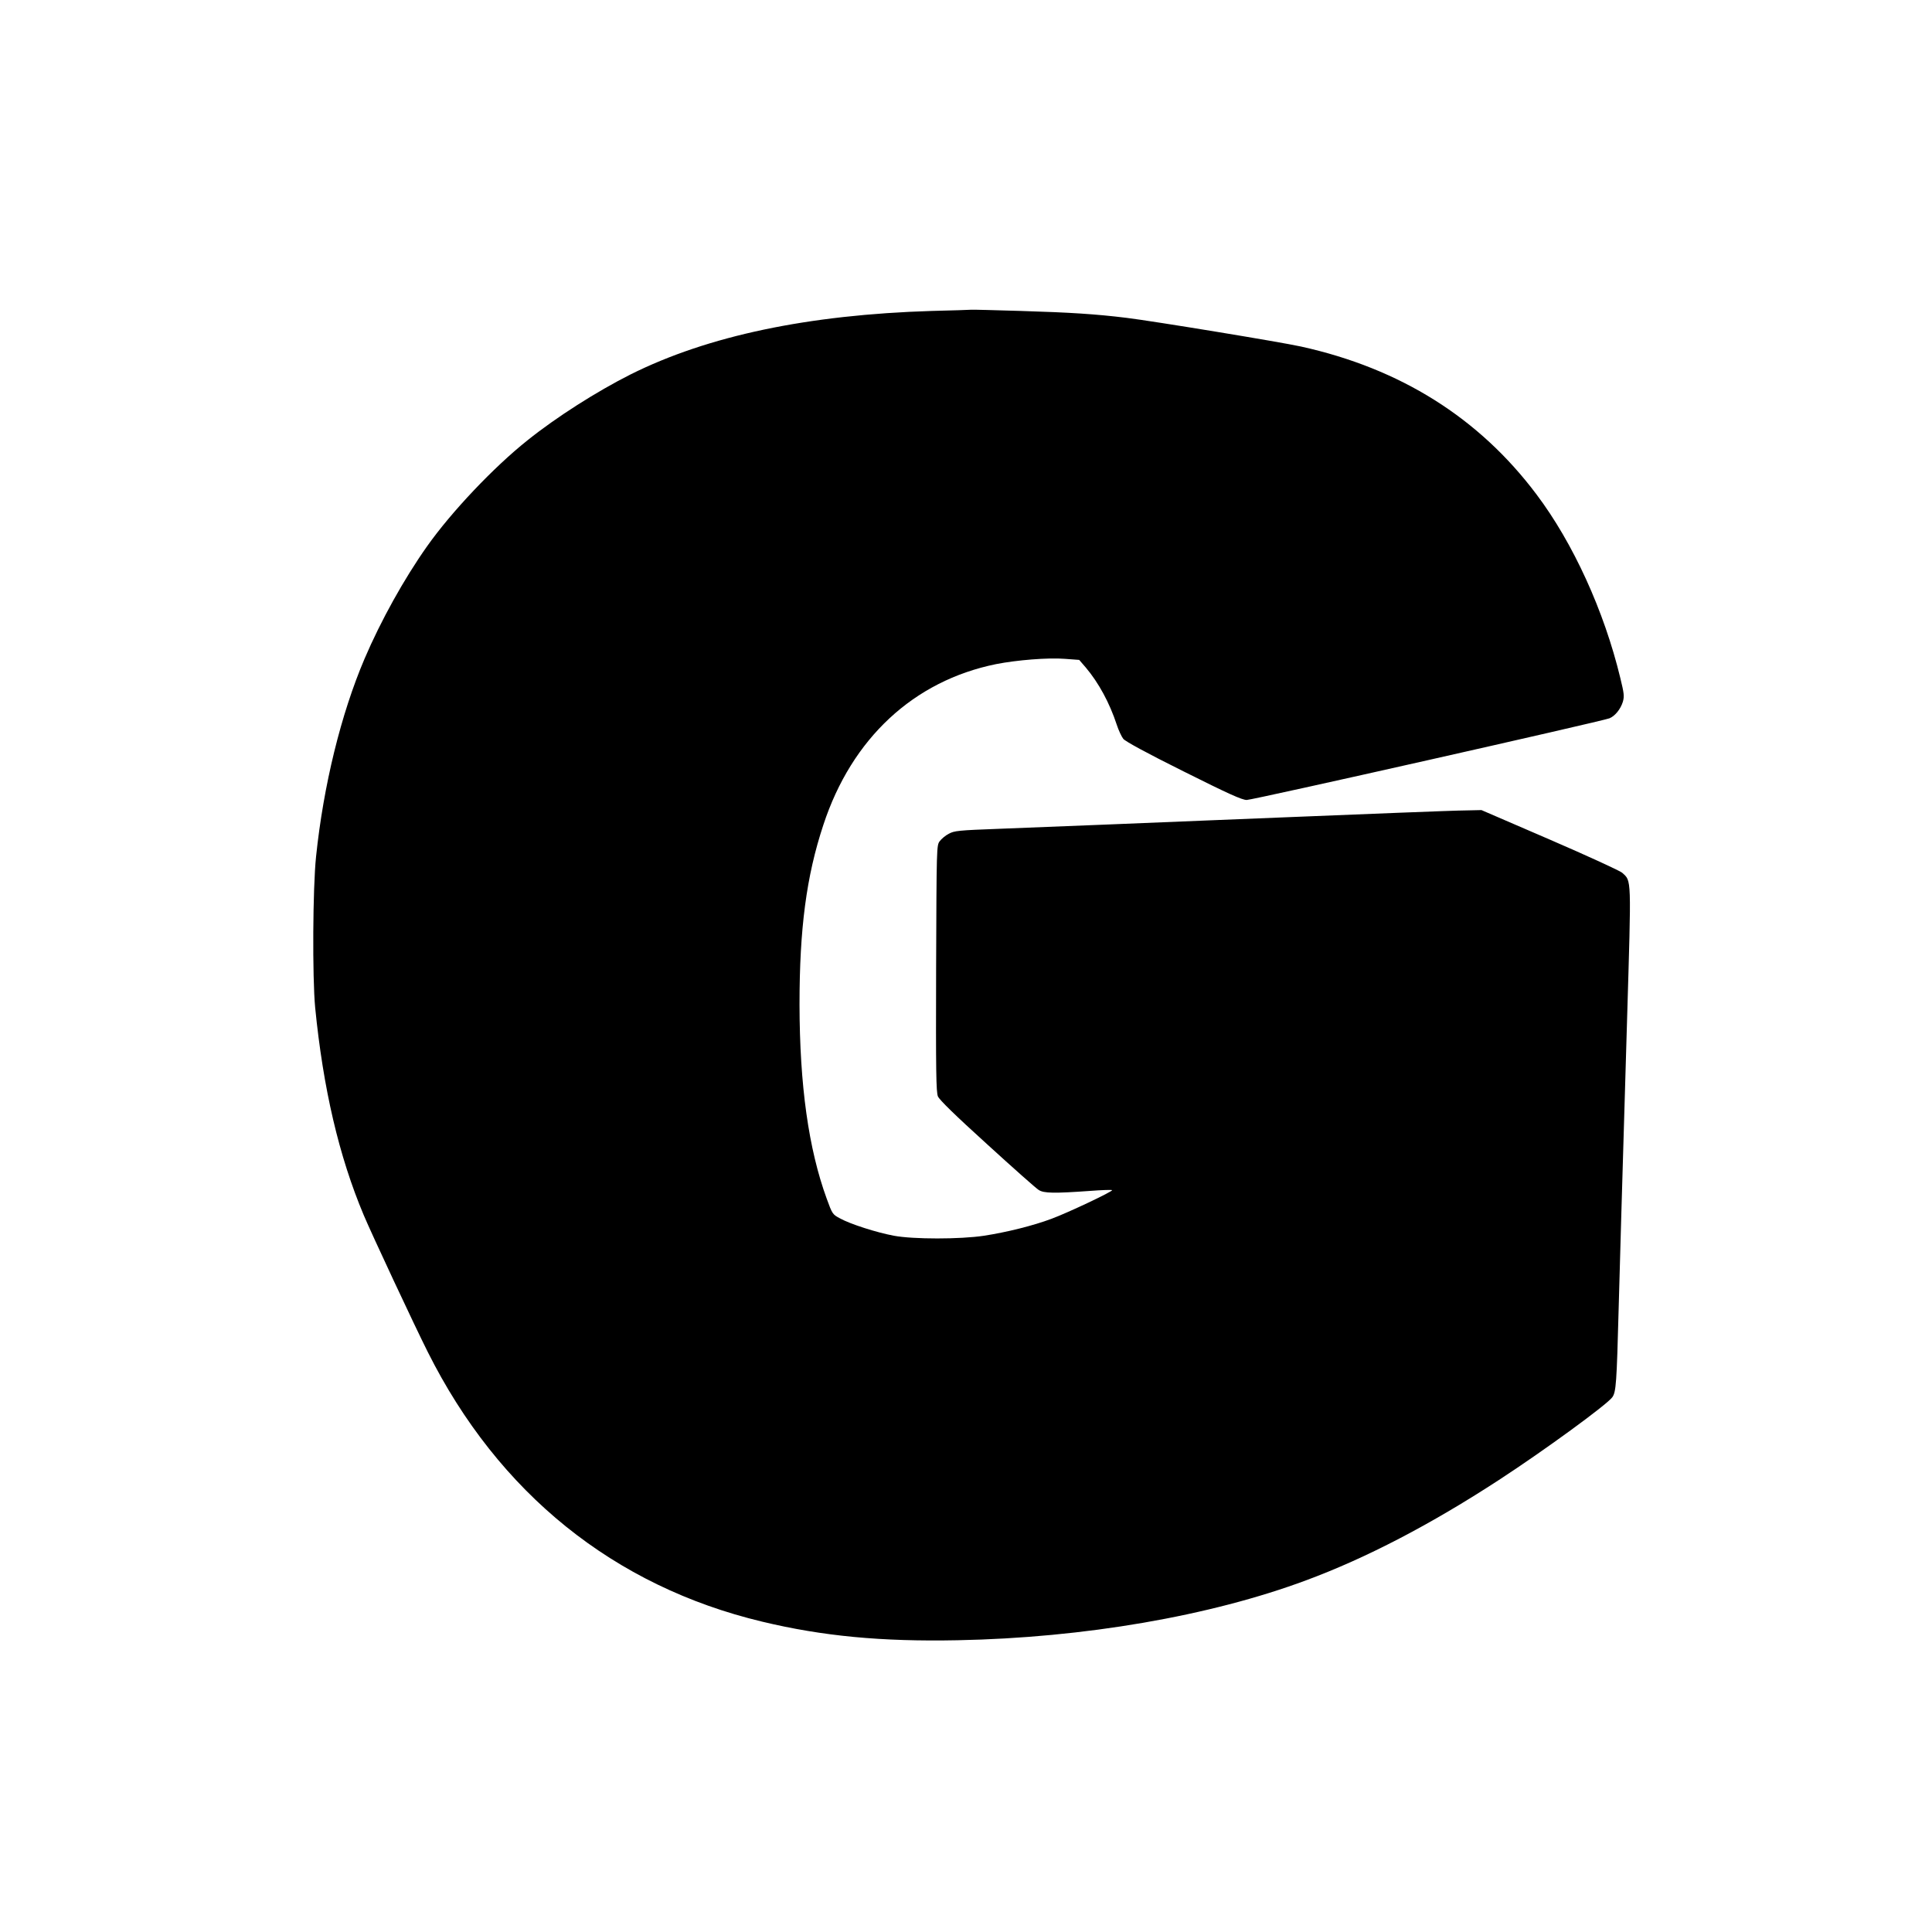
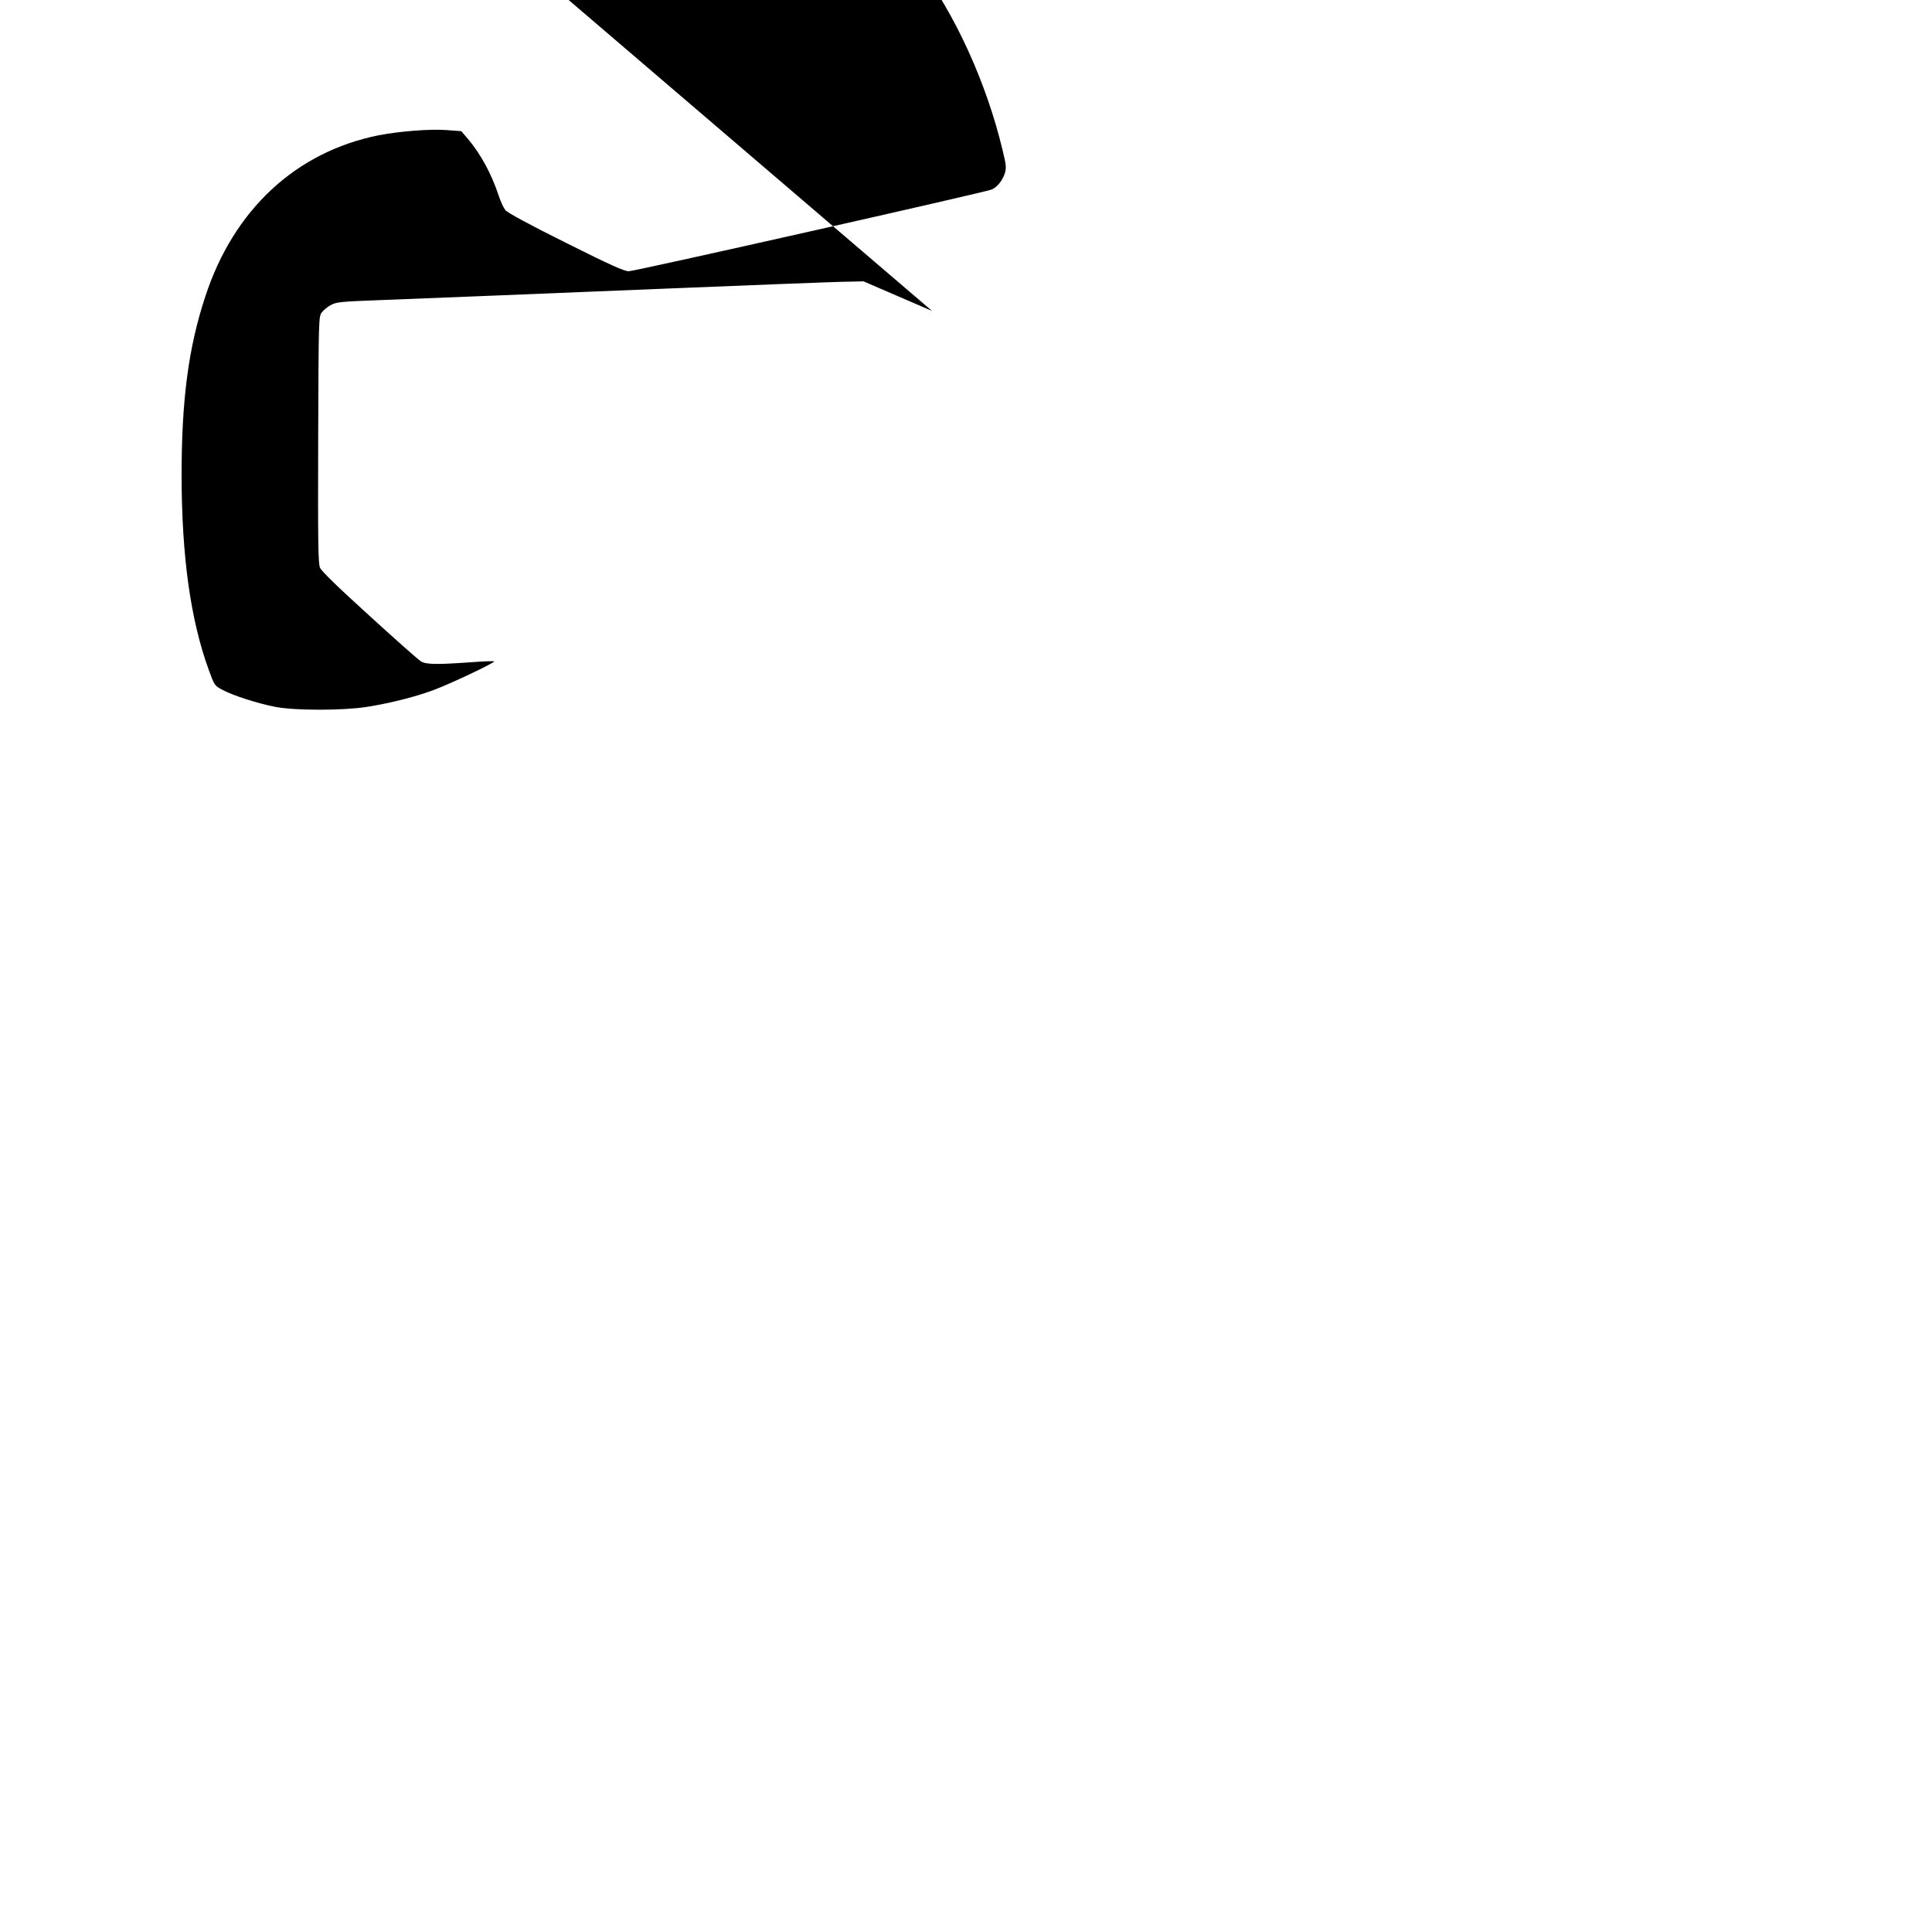
<svg xmlns="http://www.w3.org/2000/svg" version="1.0" width="1280pt" height="1280pt" viewBox="0 0 1280 1280" preserveAspectRatio="xMidYMid meet">
  <g transform="translate(0,1280) scale(0.1,-0.1)" fill="#000000" stroke="none">
-     <path d="M6175 10740 c-821 -25 -1486 -165 -1998 -421 -224 -113 -490 -282 -682 -436 -225 -179 -505 -475 -666 -703 -152 -215 -306 -492 -414 -745 -156 -366 -272 -839 -321 -1310 -22 -209 -25 -798 -6 -1000 53 -536 157 -984 322 -1376 53 -126 336 -731 424 -906 469 -936 1233 -1552 2216 -1787 400 -96 789 -133 1295 -123 835 16 1673 160 2311 398 396 147 821 368 1275 664 298 194 716 499 751 548 25 35 29 94 42 587 6 243 22 768 56 1922 28 949 30 908 -33 966 -13 12 -228 111 -478 219 l-454 196 -90 -2 c-49 0 -259 -8 -465 -16 -206 -8 -544 -22 -750 -30 -206 -8 -429 -17 -495 -20 -338 -14 -930 -38 -1395 -56 -271 -10 -298 -13 -334 -33 -22 -11 -49 -34 -60 -49 -21 -28 -21 -35 -24 -843 -2 -685 0 -819 12 -848 10 -23 113 -124 326 -317 171 -156 325 -293 342 -303 34 -22 102 -23 341 -6 77 6 142 8 145 5 8 -7 -291 -149 -402 -190 -123 -46 -297 -89 -446 -112 -158 -24 -470 -24 -598 0 -113 21 -289 77 -357 115 -49 26 -51 29 -88 131 -120 329 -179 749 -180 1286 0 501 45 849 158 1190 188 573 598 954 1144 1065 137 27 345 44 456 35 l95 -7 44 -51 c85 -101 157 -233 205 -379 12 -37 32 -79 43 -93 14 -17 151 -92 400 -216 298 -149 387 -189 418 -189 40 0 2352 521 2403 541 37 15 74 61 89 110 10 36 8 55 -17 157 -107 444 -313 895 -555 1216 -381 508 -903 835 -1560 980 -141 31 -976 168 -1155 190 -203 25 -373 36 -704 46 -168 5 -315 9 -326 8 -11 -1 -128 -5 -260 -8z" />
+     <path d="M6175 10740 l-454 196 -90 -2 c-49 0 -259 -8 -465 -16 -206 -8 -544 -22 -750 -30 -206 -8 -429 -17 -495 -20 -338 -14 -930 -38 -1395 -56 -271 -10 -298 -13 -334 -33 -22 -11 -49 -34 -60 -49 -21 -28 -21 -35 -24 -843 -2 -685 0 -819 12 -848 10 -23 113 -124 326 -317 171 -156 325 -293 342 -303 34 -22 102 -23 341 -6 77 6 142 8 145 5 8 -7 -291 -149 -402 -190 -123 -46 -297 -89 -446 -112 -158 -24 -470 -24 -598 0 -113 21 -289 77 -357 115 -49 26 -51 29 -88 131 -120 329 -179 749 -180 1286 0 501 45 849 158 1190 188 573 598 954 1144 1065 137 27 345 44 456 35 l95 -7 44 -51 c85 -101 157 -233 205 -379 12 -37 32 -79 43 -93 14 -17 151 -92 400 -216 298 -149 387 -189 418 -189 40 0 2352 521 2403 541 37 15 74 61 89 110 10 36 8 55 -17 157 -107 444 -313 895 -555 1216 -381 508 -903 835 -1560 980 -141 31 -976 168 -1155 190 -203 25 -373 36 -704 46 -168 5 -315 9 -326 8 -11 -1 -128 -5 -260 -8z" />
  </g>
</svg>